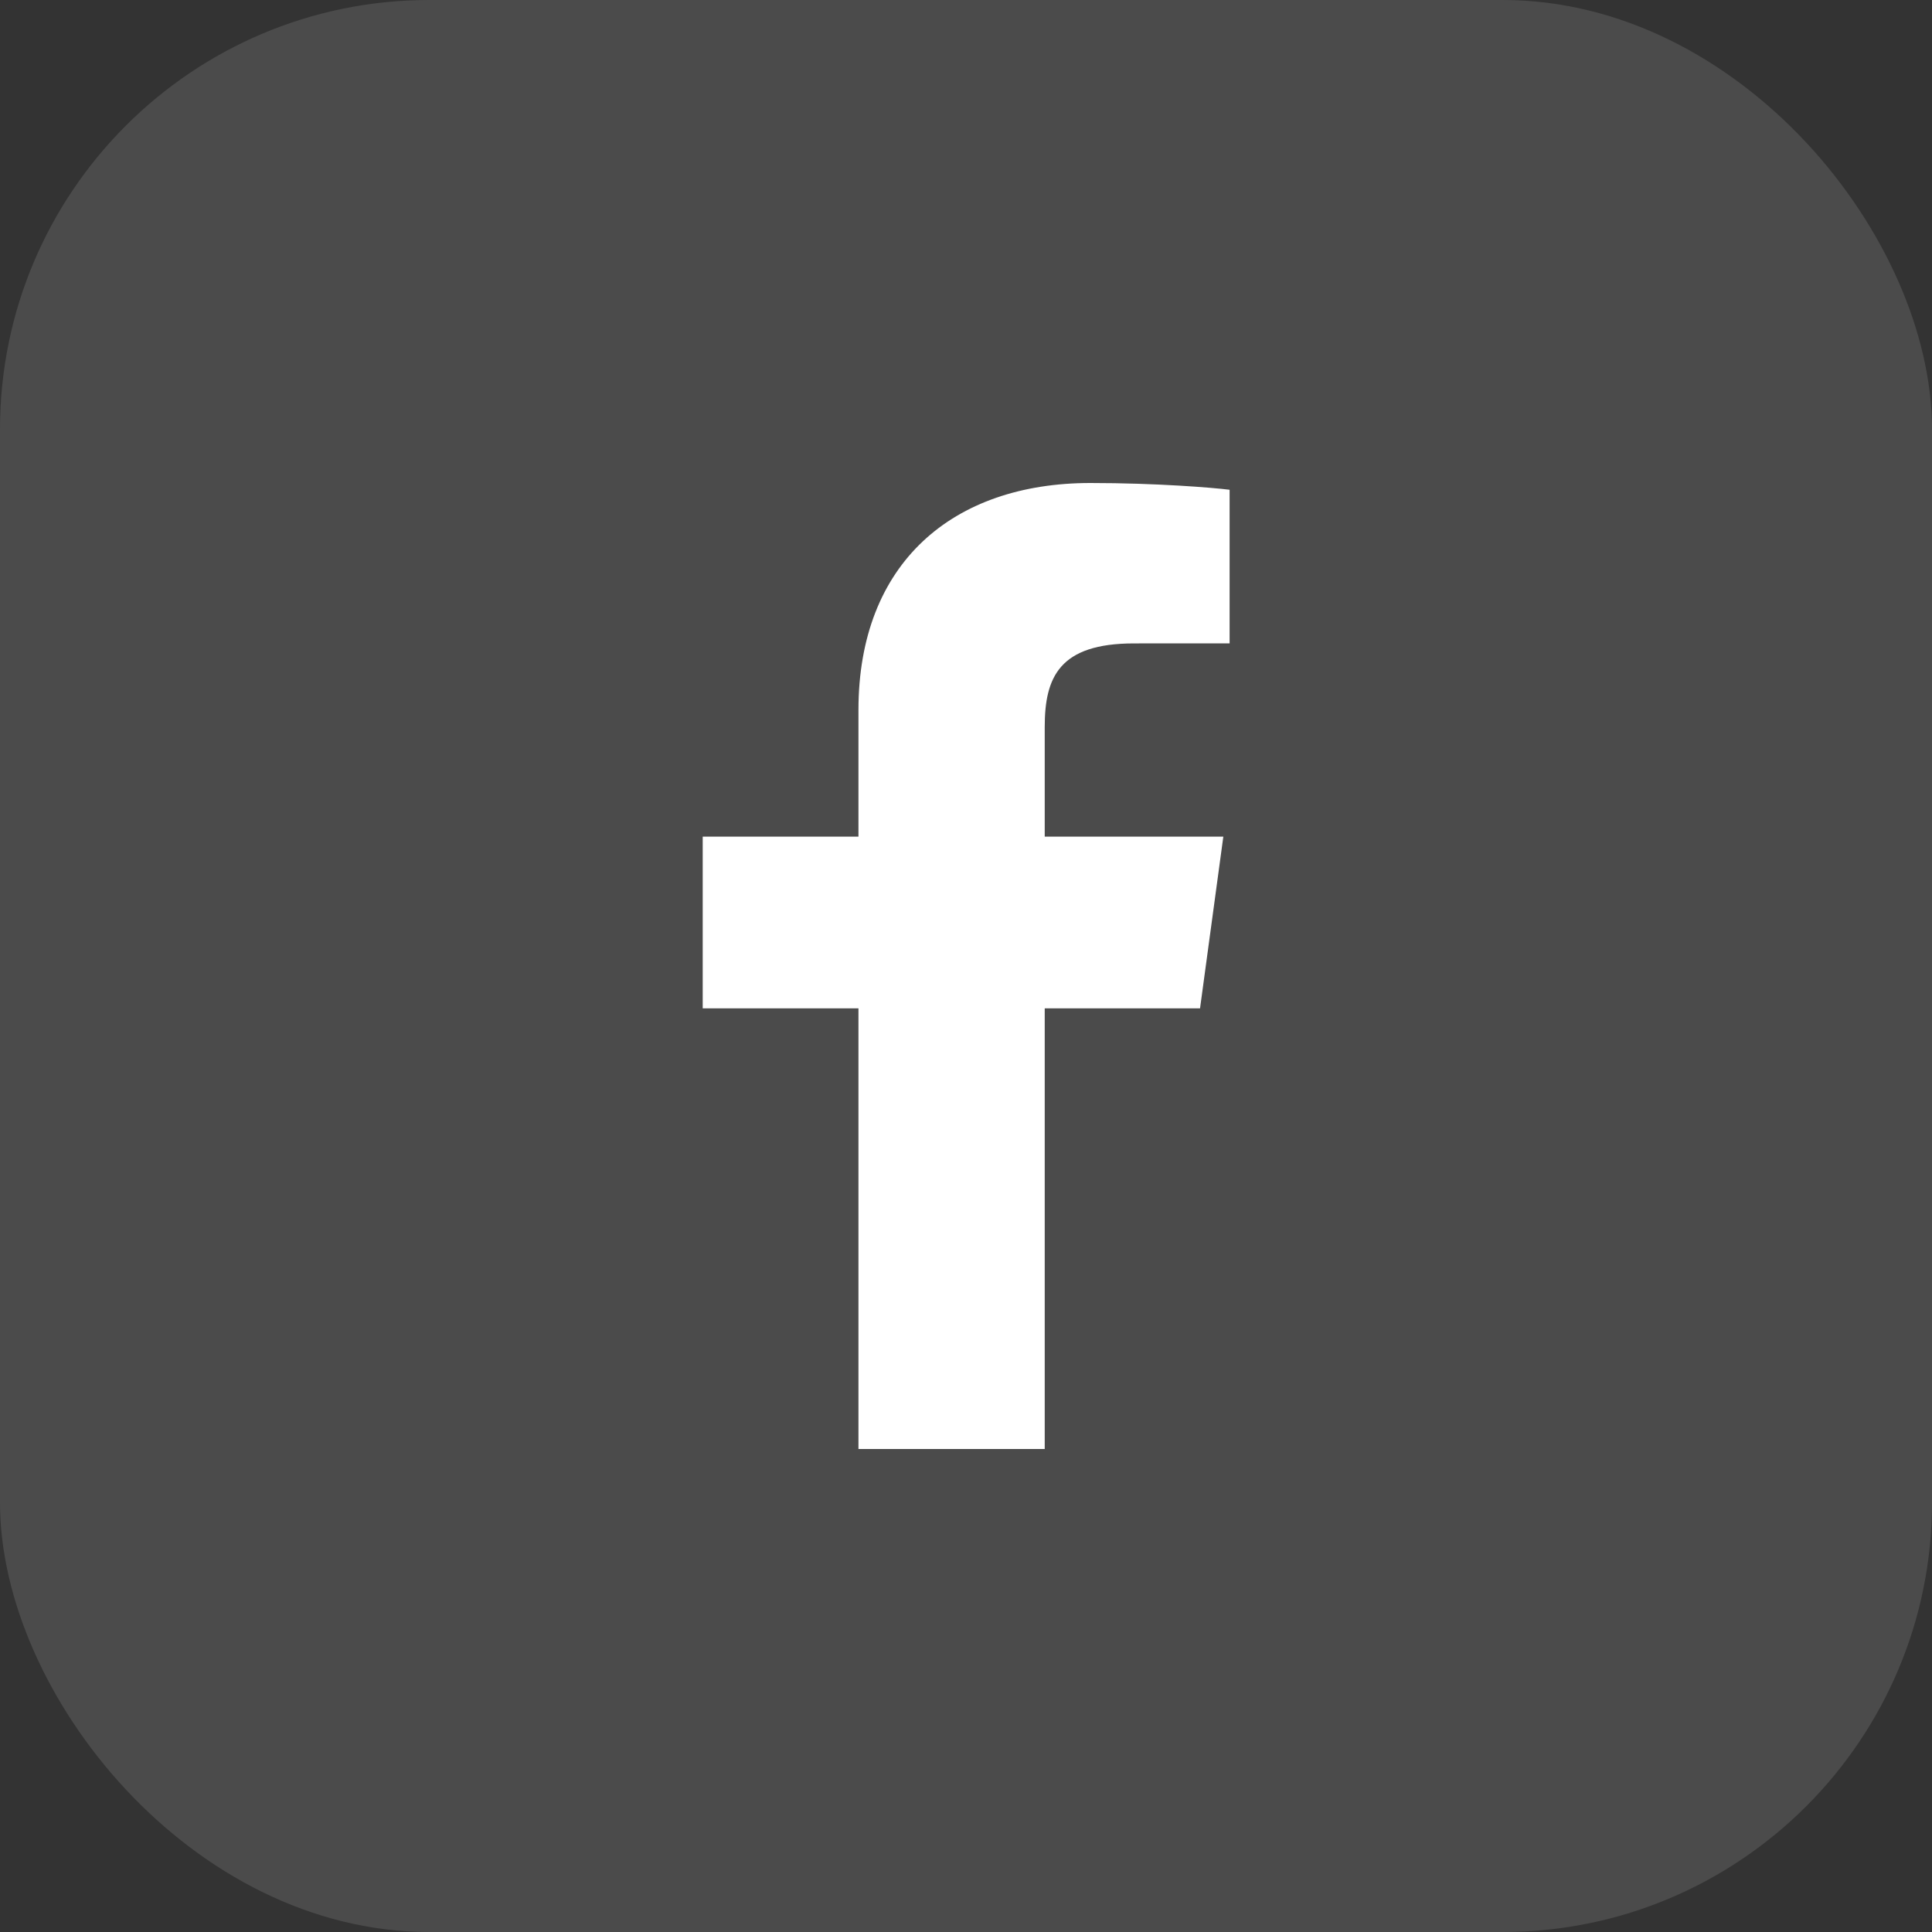
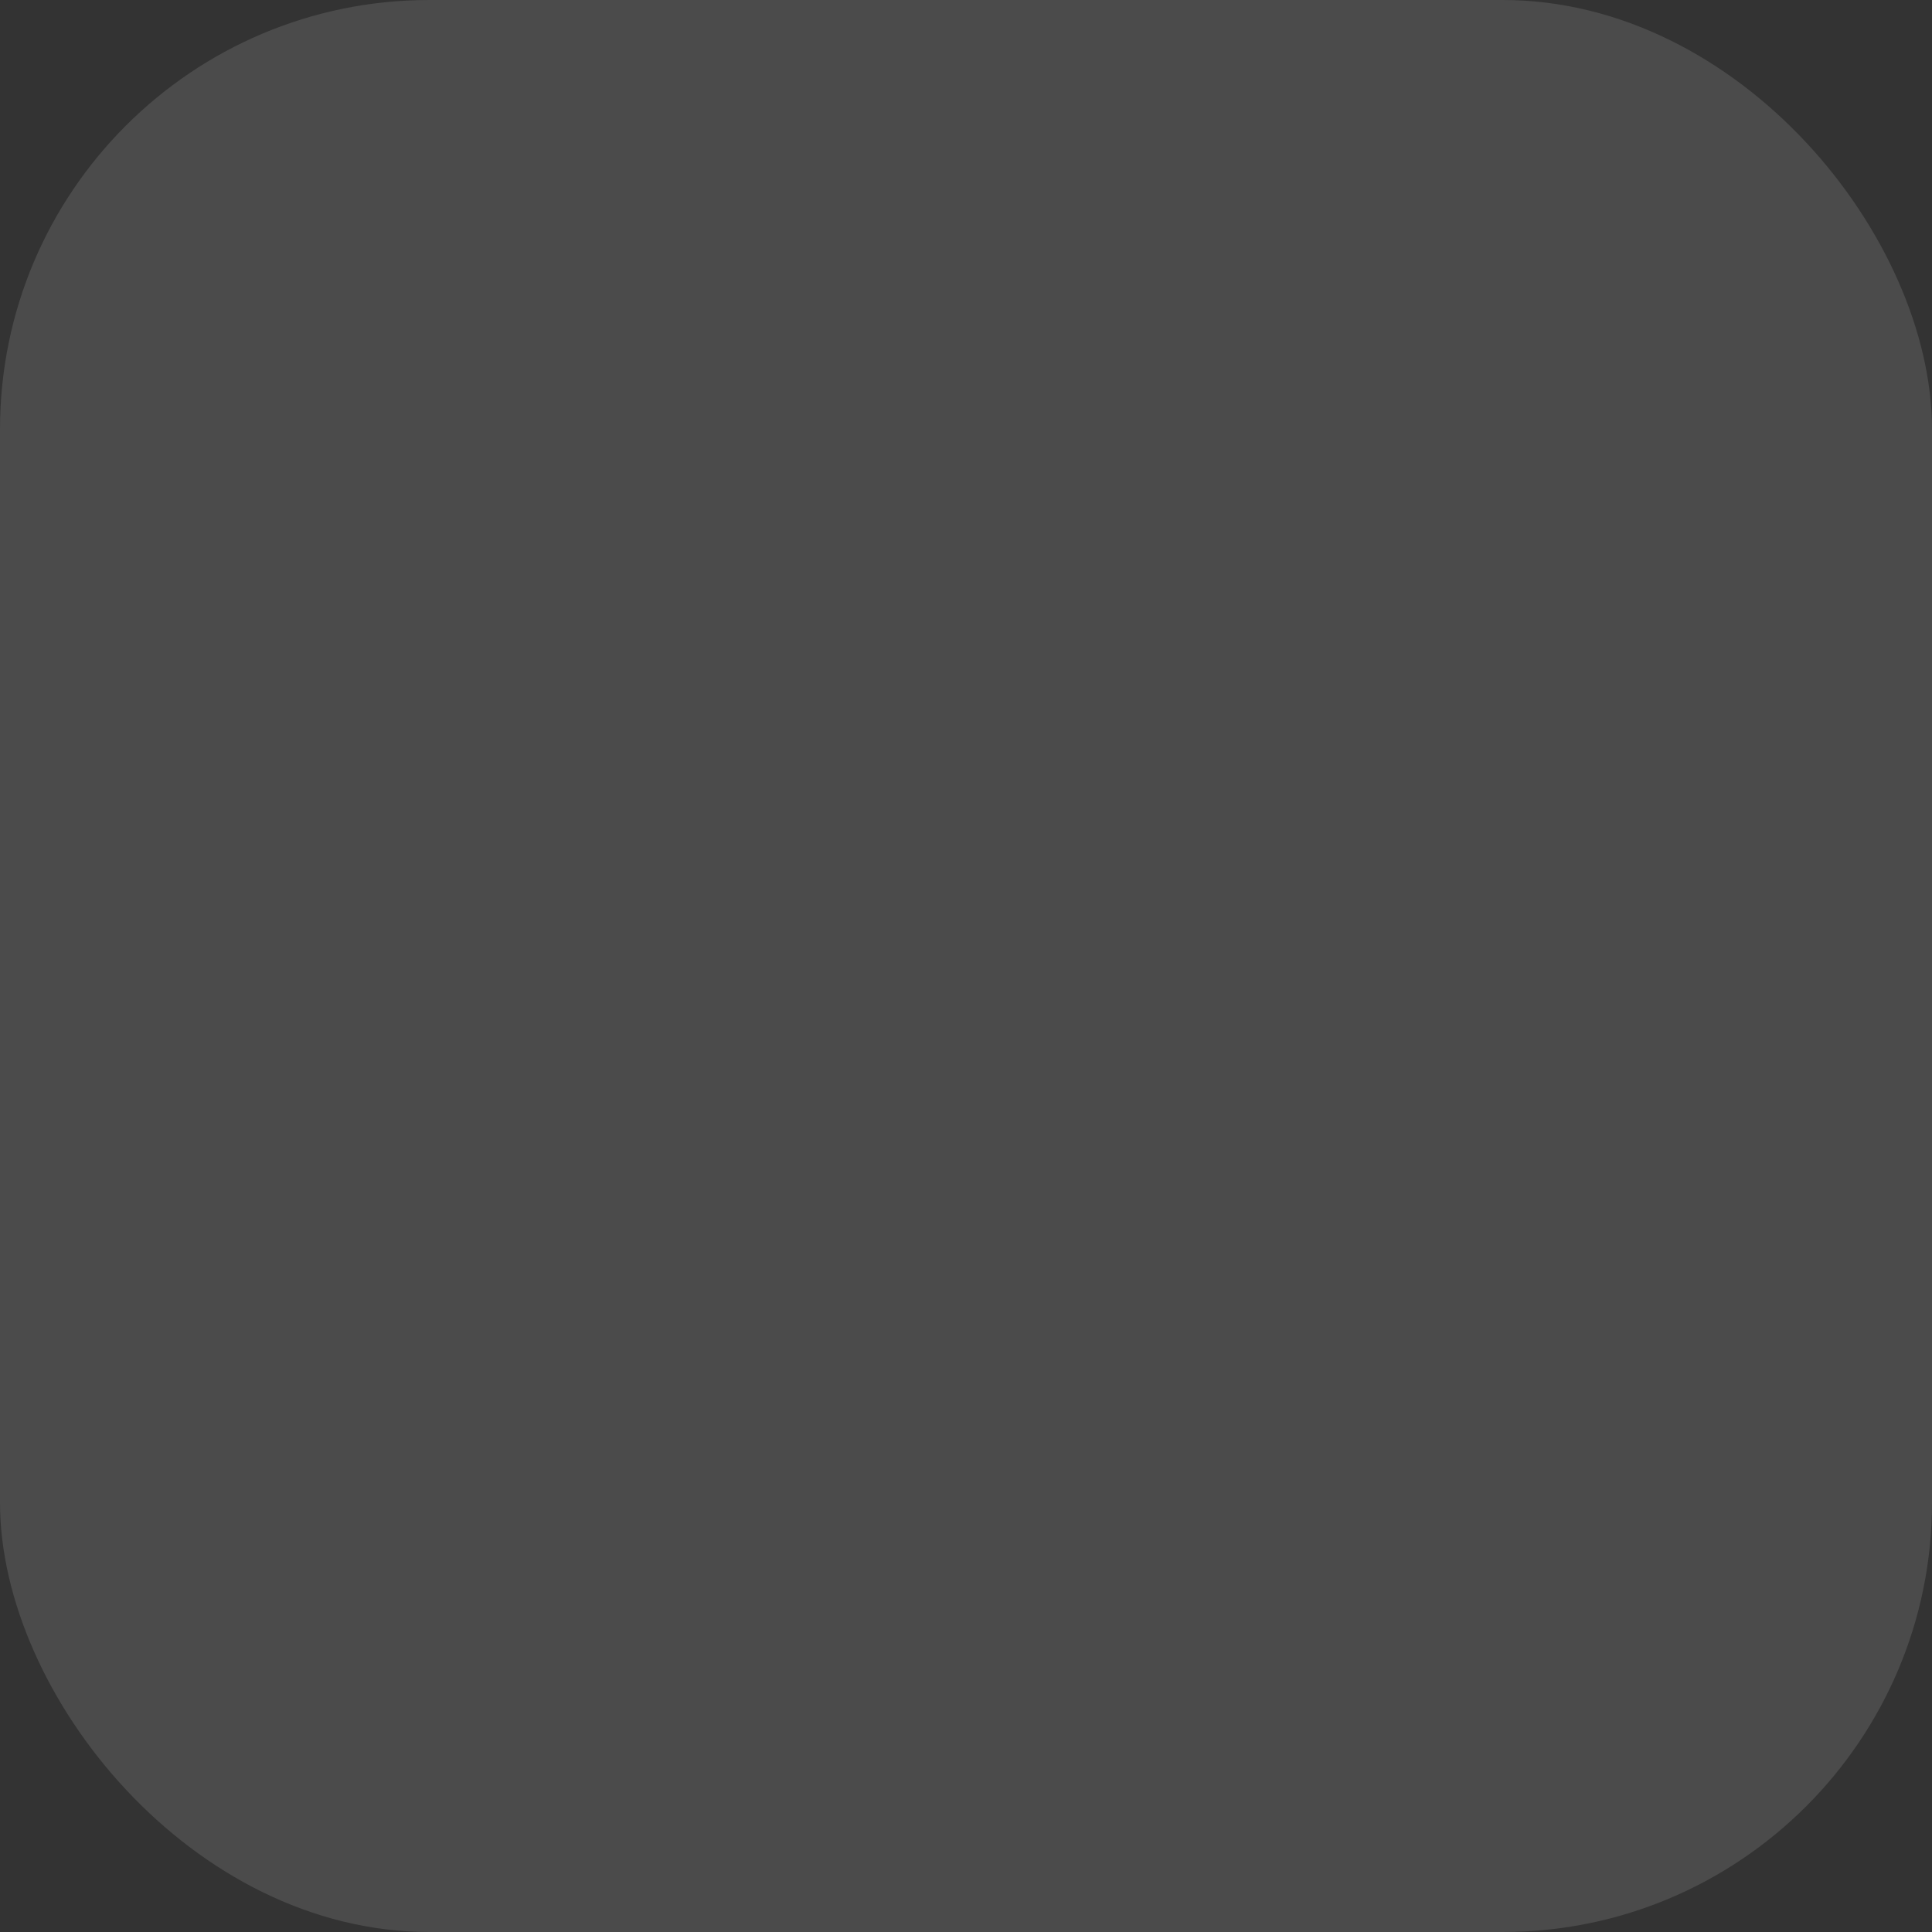
<svg xmlns="http://www.w3.org/2000/svg" width="36" height="36" viewBox="0 0 36 36" fill="none">
  <rect x="0" y="0" width="36" height="36" fill="#333333" stroke="none" />
  <rect width="36" height="36" rx="8" fill="white" fill-opacity="0.12" />
-   <path d="M19.467 27V18.789H22.361L22.795 15.589H19.467V13.546C19.467 12.62 19.737 11.989 21.132 11.989L22.912 11.988V9.126C22.604 9.087 21.548 9 20.319 9C17.753 9 15.996 10.491 15.996 13.23V15.589H13.094V18.789H15.996V27H19.467V27Z" fill="white" />
</svg>